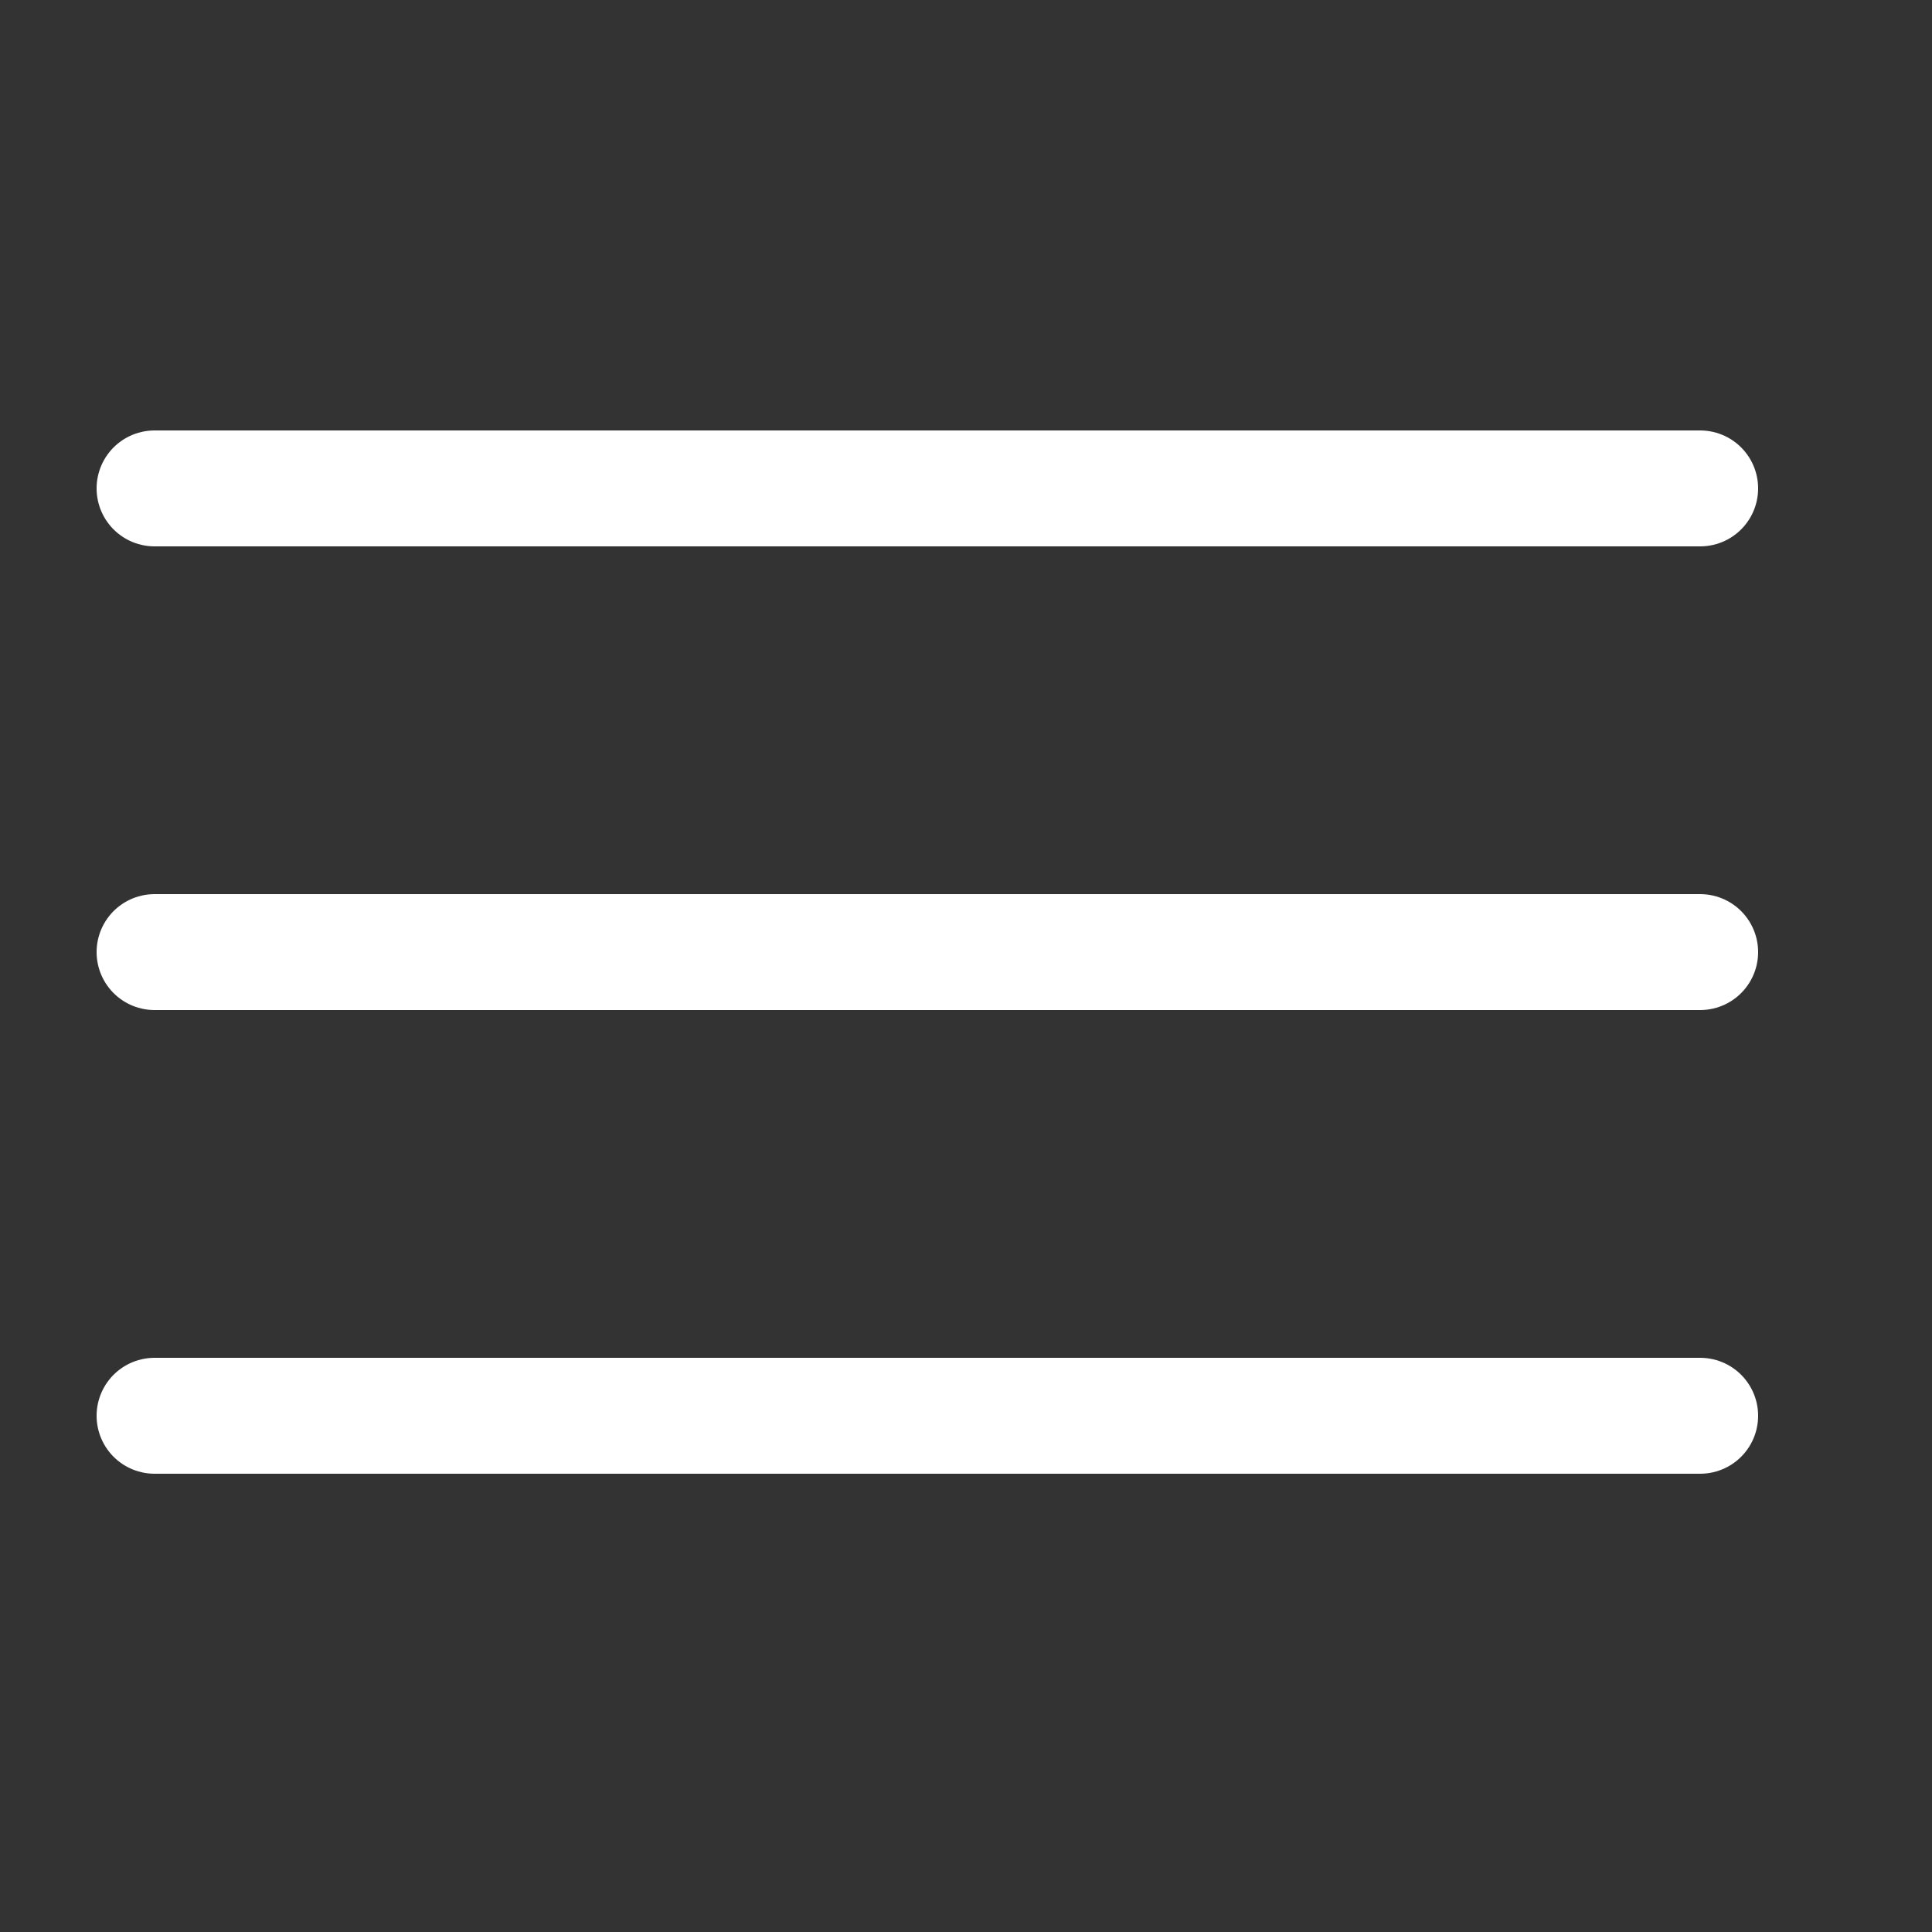
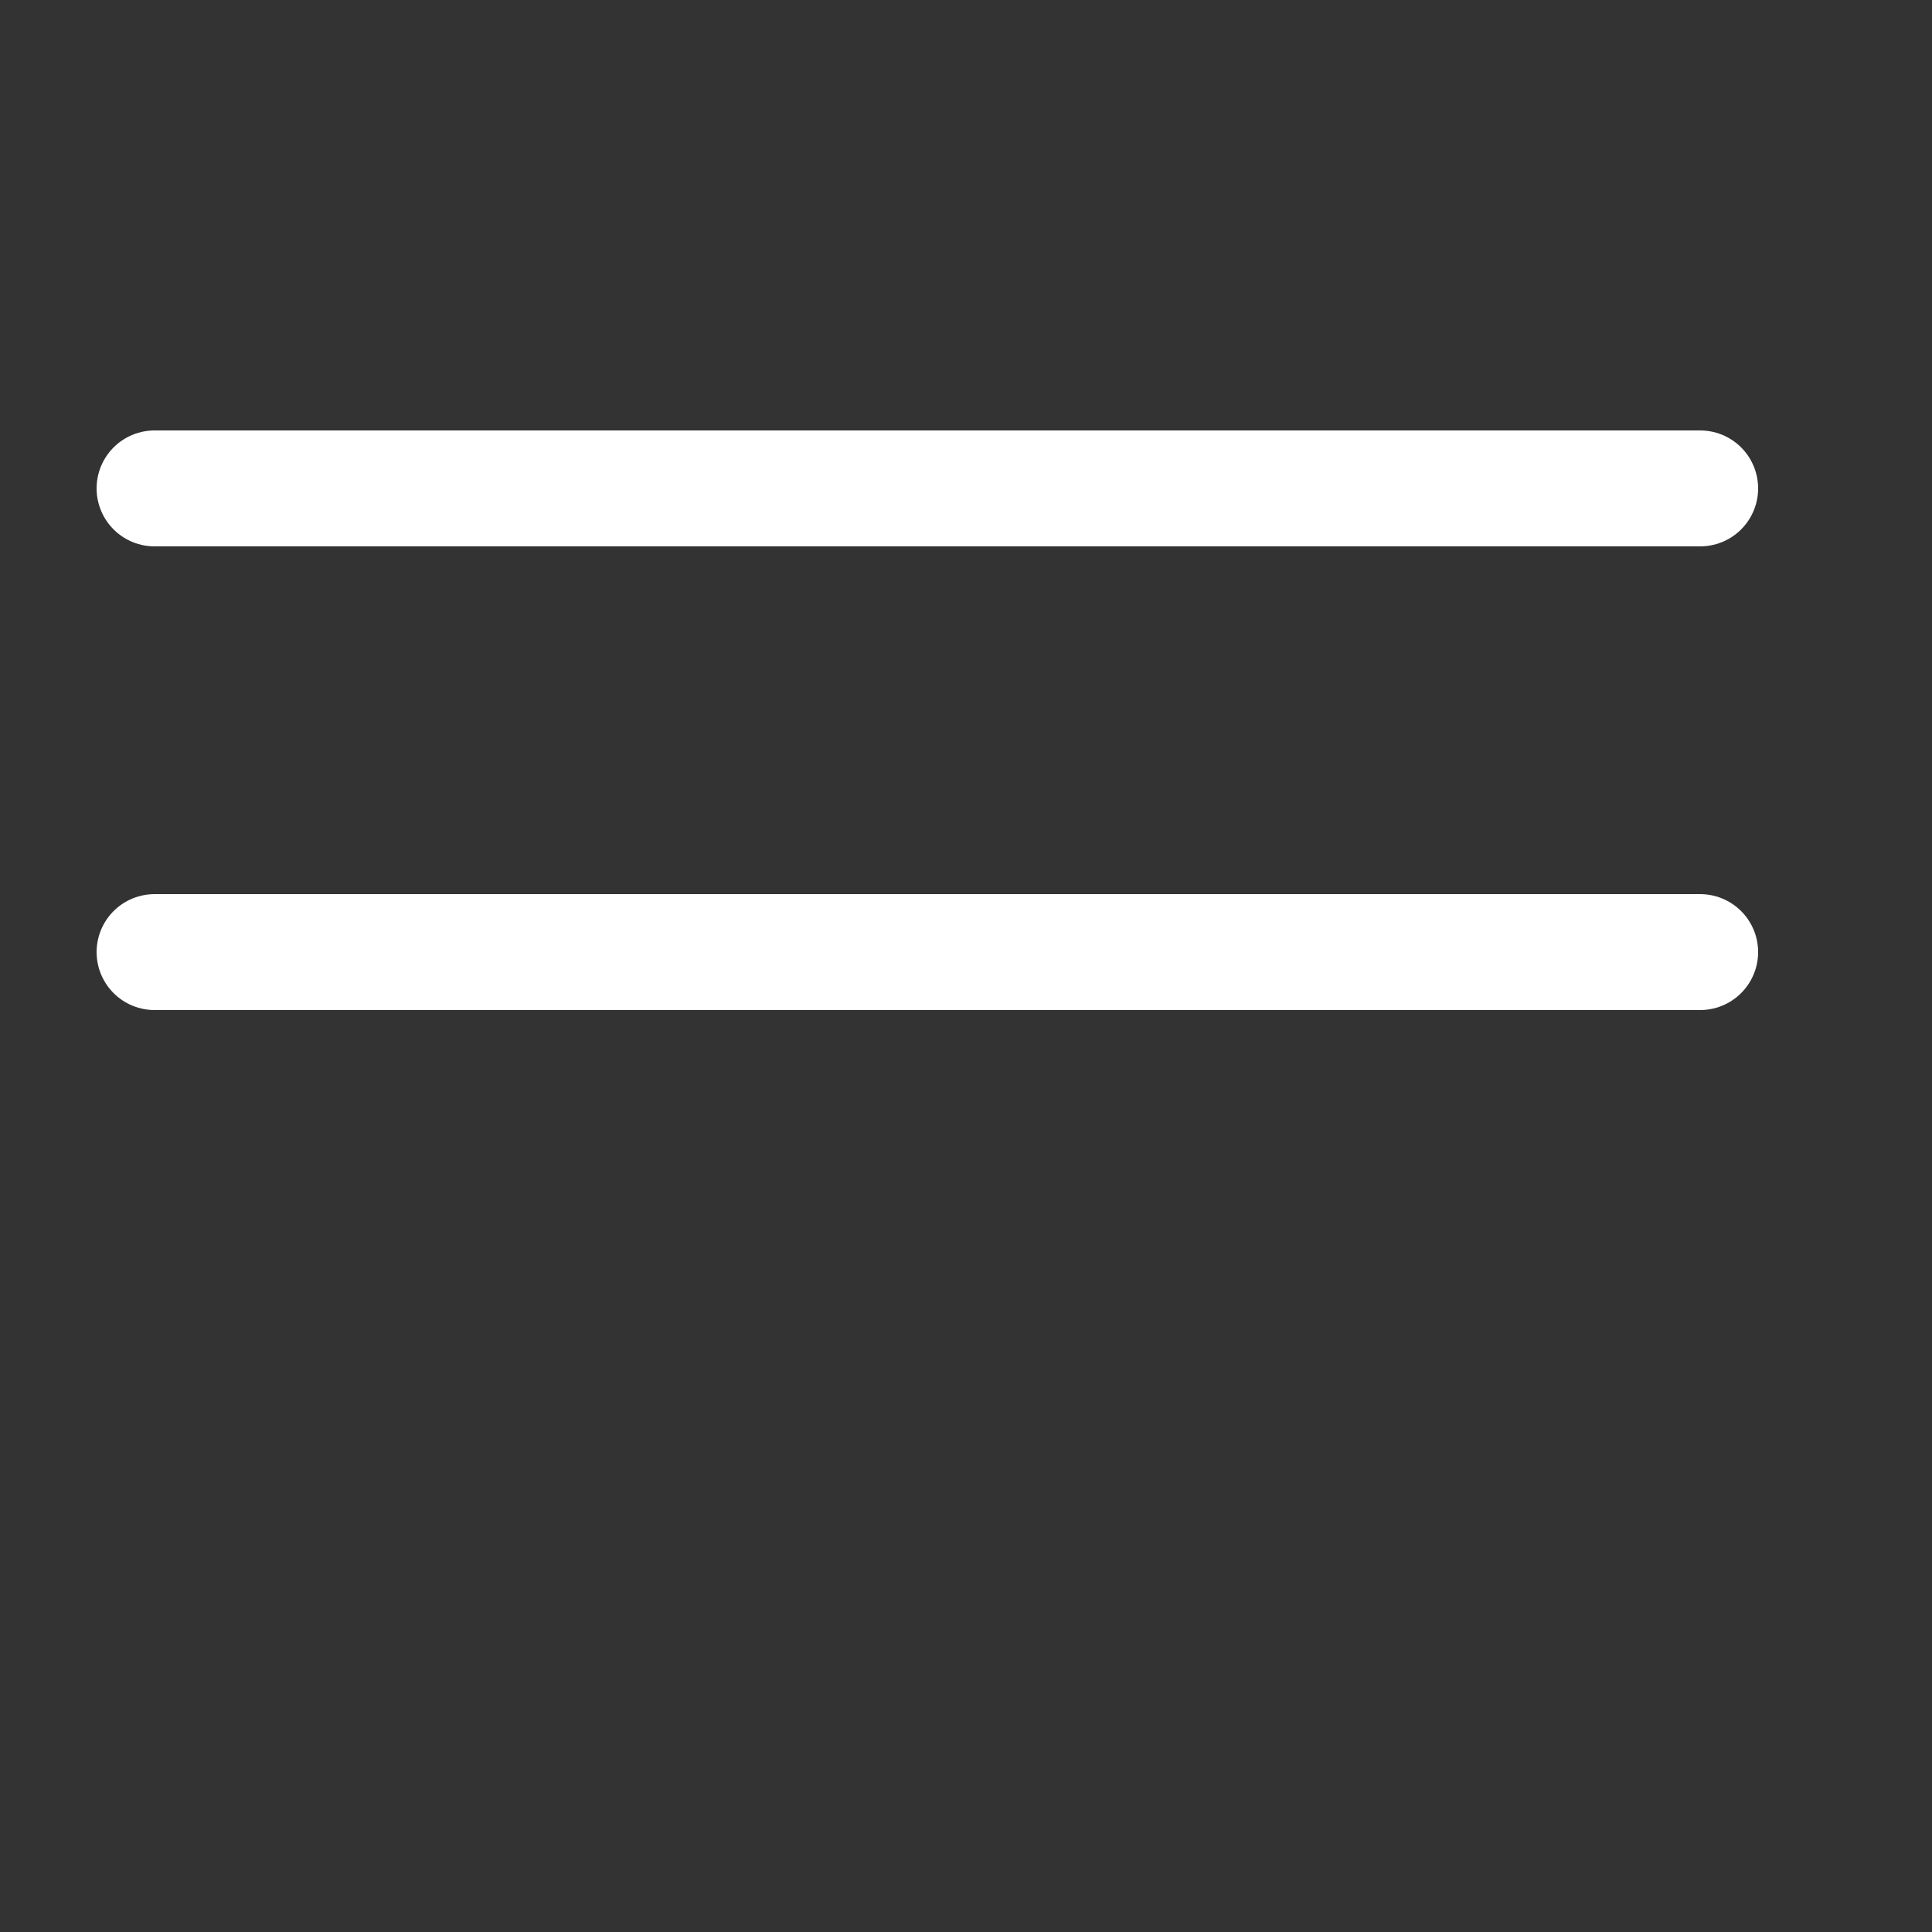
<svg xmlns="http://www.w3.org/2000/svg" width="256px" height="256px" viewBox="0 0 25.00 25.00" fill="none" stroke="#FFFFFF">
  <rect x="0" y="0" width="25.00" height="25.00" fill="#333333" stroke="none" />
  <g id="SVGRepo_bgCarrier" stroke-width="0" />
  <g id="SVGRepo_tracerCarrier" stroke-linecap="round" stroke-linejoin="round" />
  <g id="SVGRepo_iconCarrier">
    <path d="M2 12.32H22" stroke="#ffffff" stroke-width="1.5" stroke-linecap="round" stroke-linejoin="round" />
-     <path d="M2 18.32H22" stroke="#ffffff" stroke-width="1.5" stroke-linecap="round" stroke-linejoin="round" />
    <path d="M2 6.32H22" stroke="#ffffff" stroke-width="1.5" stroke-linecap="round" stroke-linejoin="round" />
  </g>
</svg>